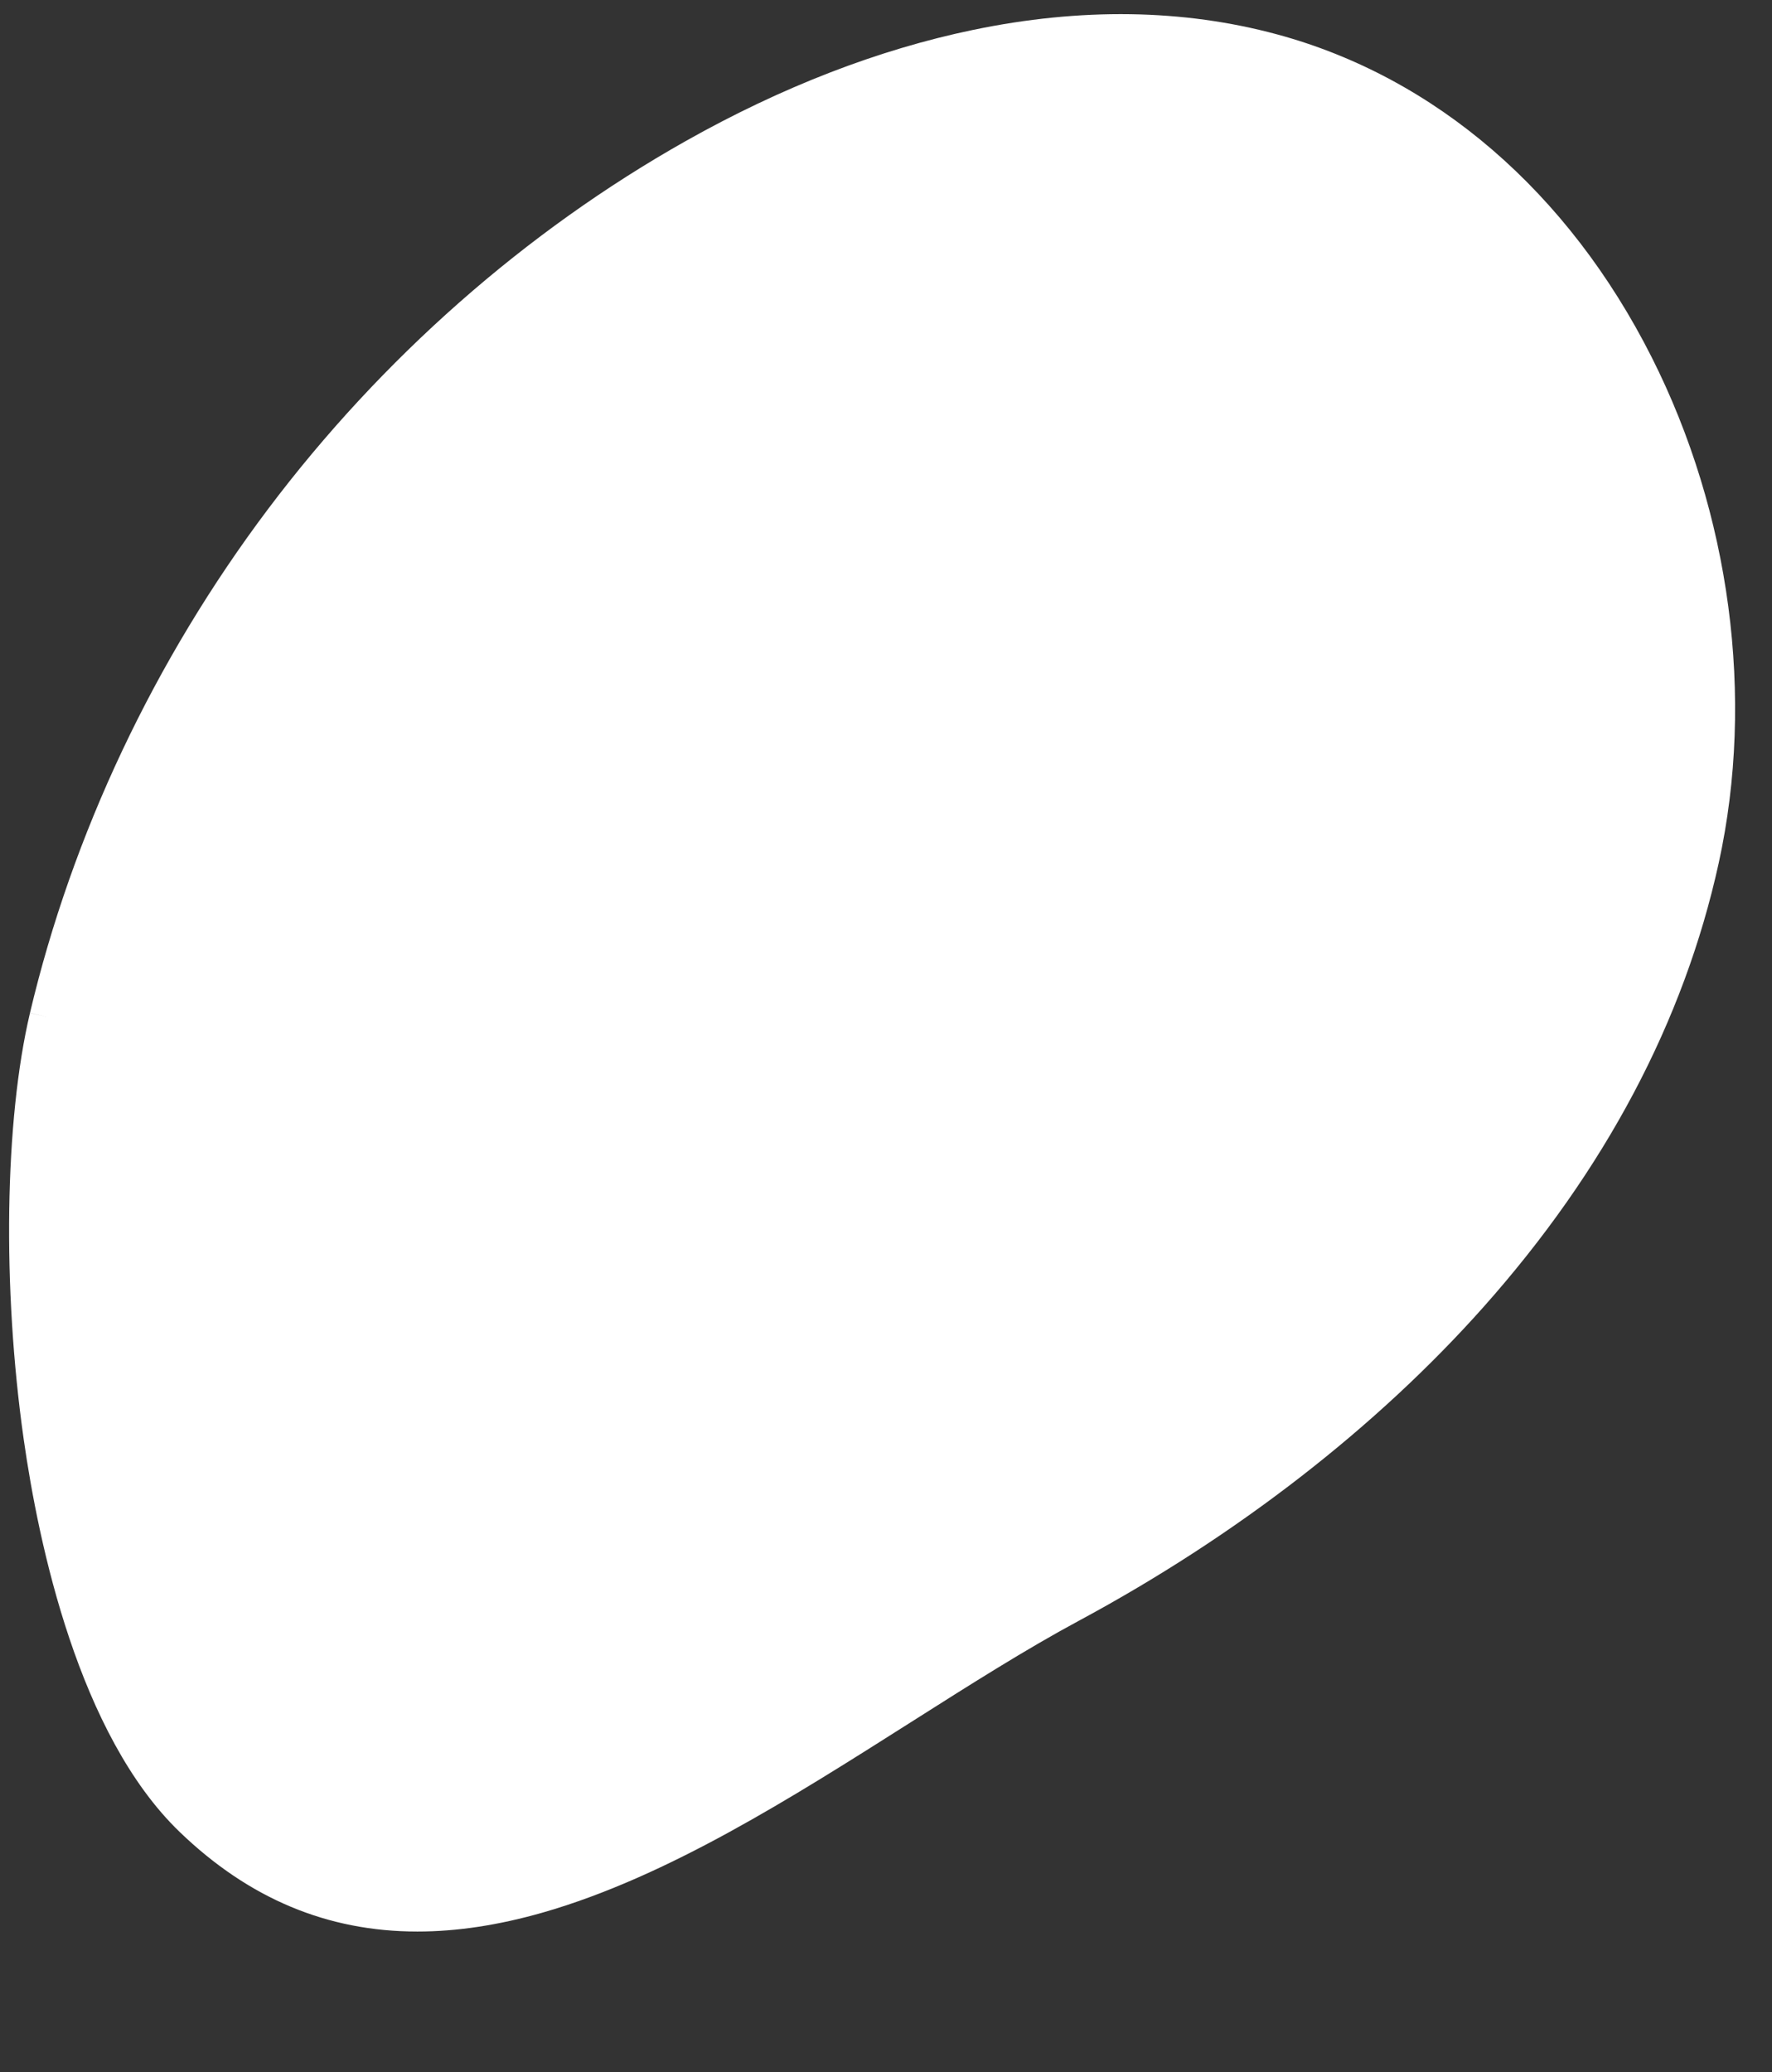
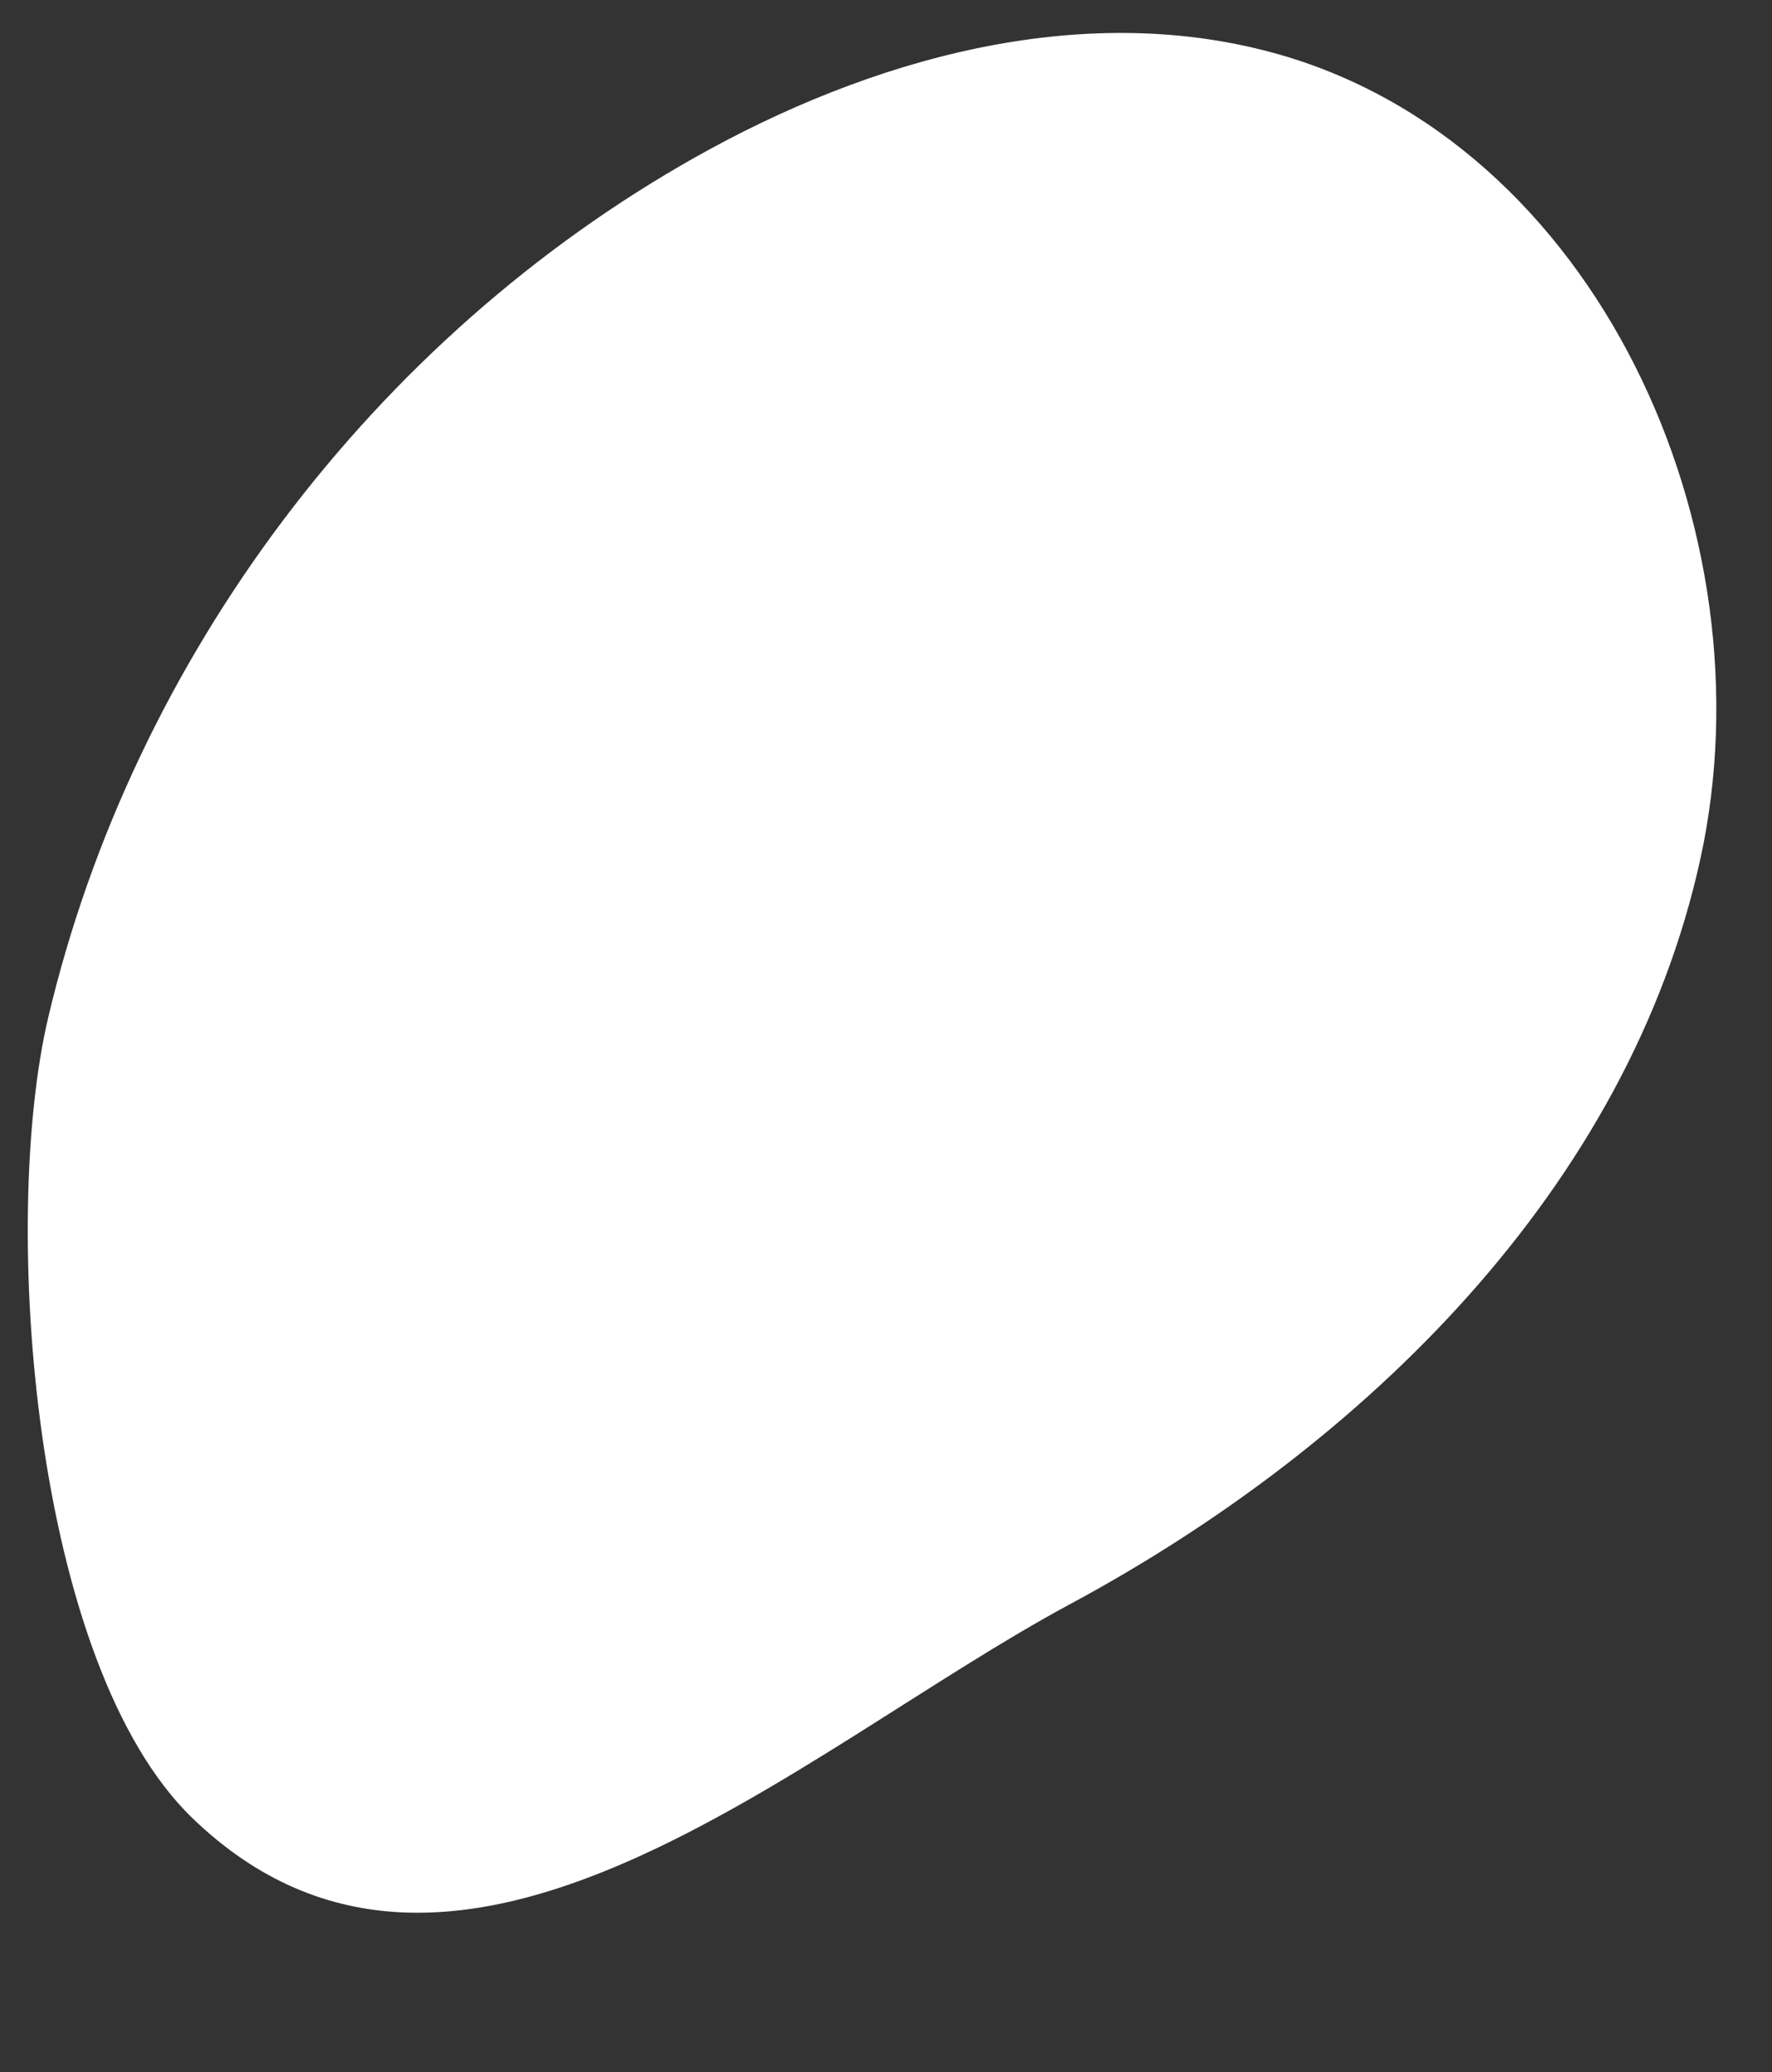
<svg xmlns="http://www.w3.org/2000/svg" fill="#ffffff" height="864.5" preserveAspectRatio="xMidYMid meet" version="1" viewBox="136.1 94.1 739.4 864.5" width="739.4" zoomAndPan="magnify">
  <rect x="136.1" y="94.1" width="739.4" height="864.5" fill="#333333" stroke="none" />
  <g>
    <g id="change1_1">
      <path d="M 156.234 518.57 C 156.242 518.535 156.25 518.5 156.258 518.465 C 191.695 368.633 291.992 235.32 426.137 159.754 C 499.082 118.664 586.203 94.141 667.008 116.035 C 802.254 152.676 875.582 315.523 845.625 452.406 C 815.672 589.281 705.969 697.043 582.562 763.426 C 469.953 824.004 326.5 958.684 216.523 852.812 C 149.602 788.387 136.148 603.699 156.234 518.57" fill="#ffffff" />
    </g>
    <g id="change2_1">
-       <path d="M 163.867 520.371 C 143.379 607.195 159.098 786.645 221.961 847.16 C 247.906 872.137 276.566 884.395 310.02 884.398 C 325.121 884.398 341.195 881.898 358.445 876.945 C 408.004 862.715 458.801 830.488 507.926 799.324 C 532.734 783.582 556.176 768.715 578.848 756.52 C 717.285 682.051 811.73 570.594 837.965 450.73 C 865.352 325.594 801.031 160.473 664.957 123.605 C 595.871 104.887 512.422 120.152 429.988 166.59 C 298.188 240.836 198.711 373.051 163.891 520.27 Z M 310.266 900 C 272.664 900 239.926 886.227 211.082 858.461 C 168.941 817.895 152.211 738.359 145.984 694.559 C 137.004 631.355 138.027 561.57 148.602 516.77 C 148.602 516.762 148.605 516.75 148.605 516.742 L 156.234 518.57 L 148.613 516.711 C 166.262 442.098 200.594 369.441 247.914 306.547 C 295.234 243.648 355.535 190.523 422.289 152.922 C 462.281 130.395 502.566 114.809 542.027 106.598 C 587.117 97.215 629.859 97.844 669.059 108.465 C 734.992 126.328 790.469 174.141 825.27 243.098 C 858.156 308.266 868.371 385.164 853.289 454.082 C 838.836 520.125 805.766 582.531 754.996 639.566 C 710.293 689.789 651.949 735.008 586.277 770.336 C 564.102 782.262 540.895 796.984 516.328 812.57 C 466.266 844.328 414.504 877.168 362.777 892.023 C 344.281 897.336 326.801 900 310.266 900" />
-     </g>
+       </g>
  </g>
</svg>